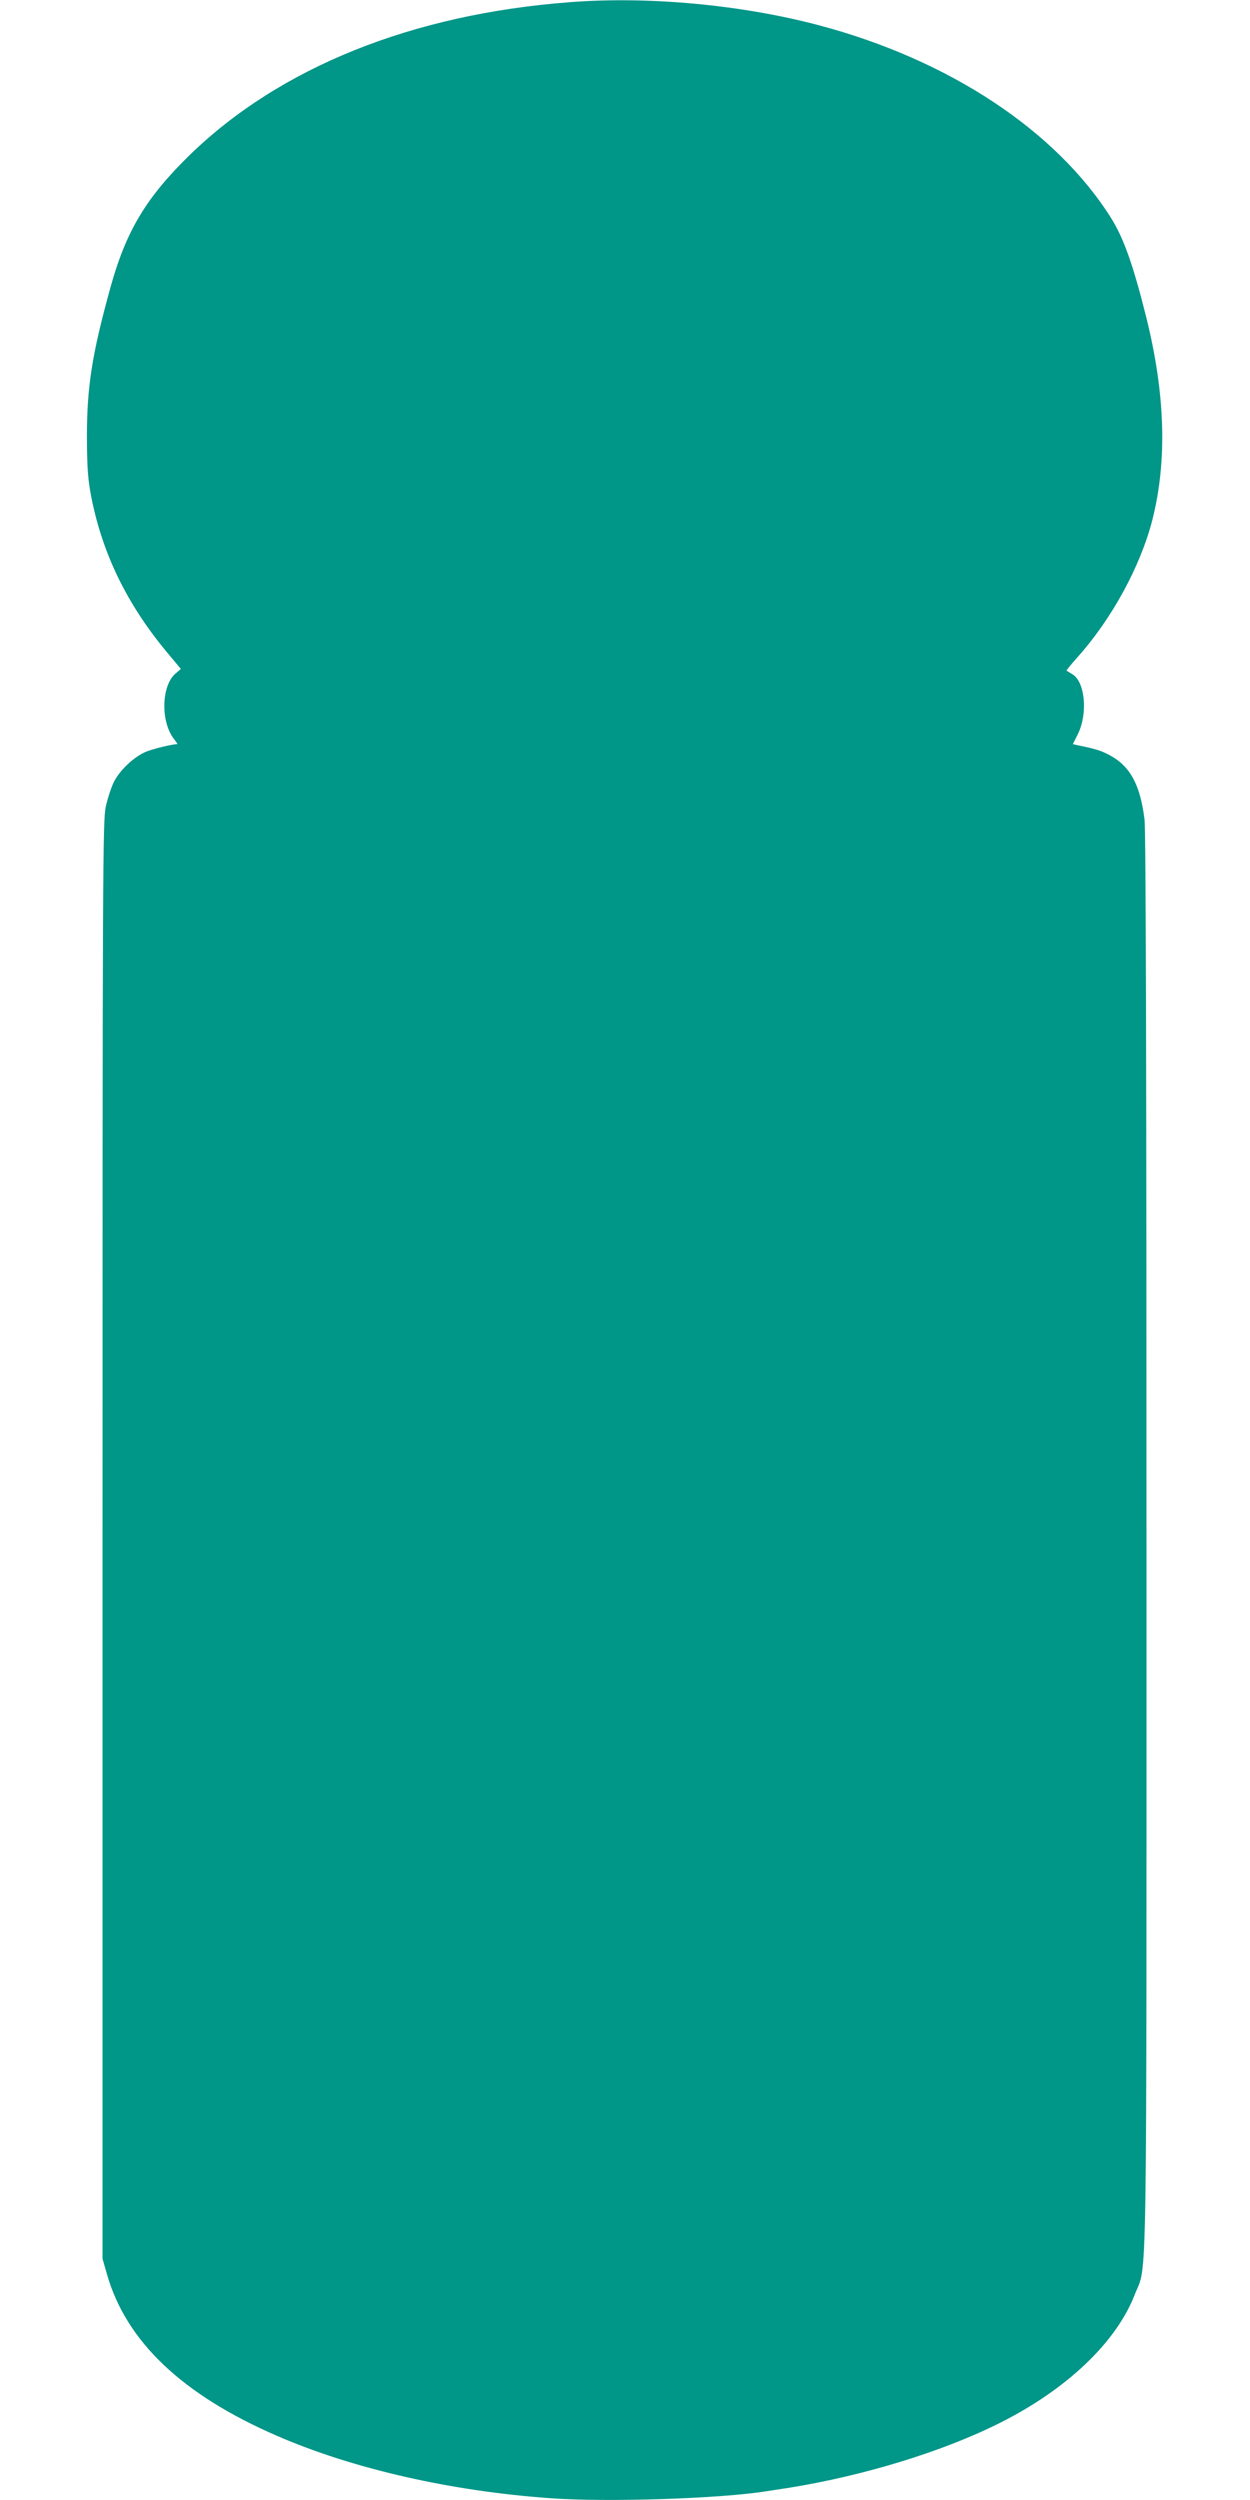
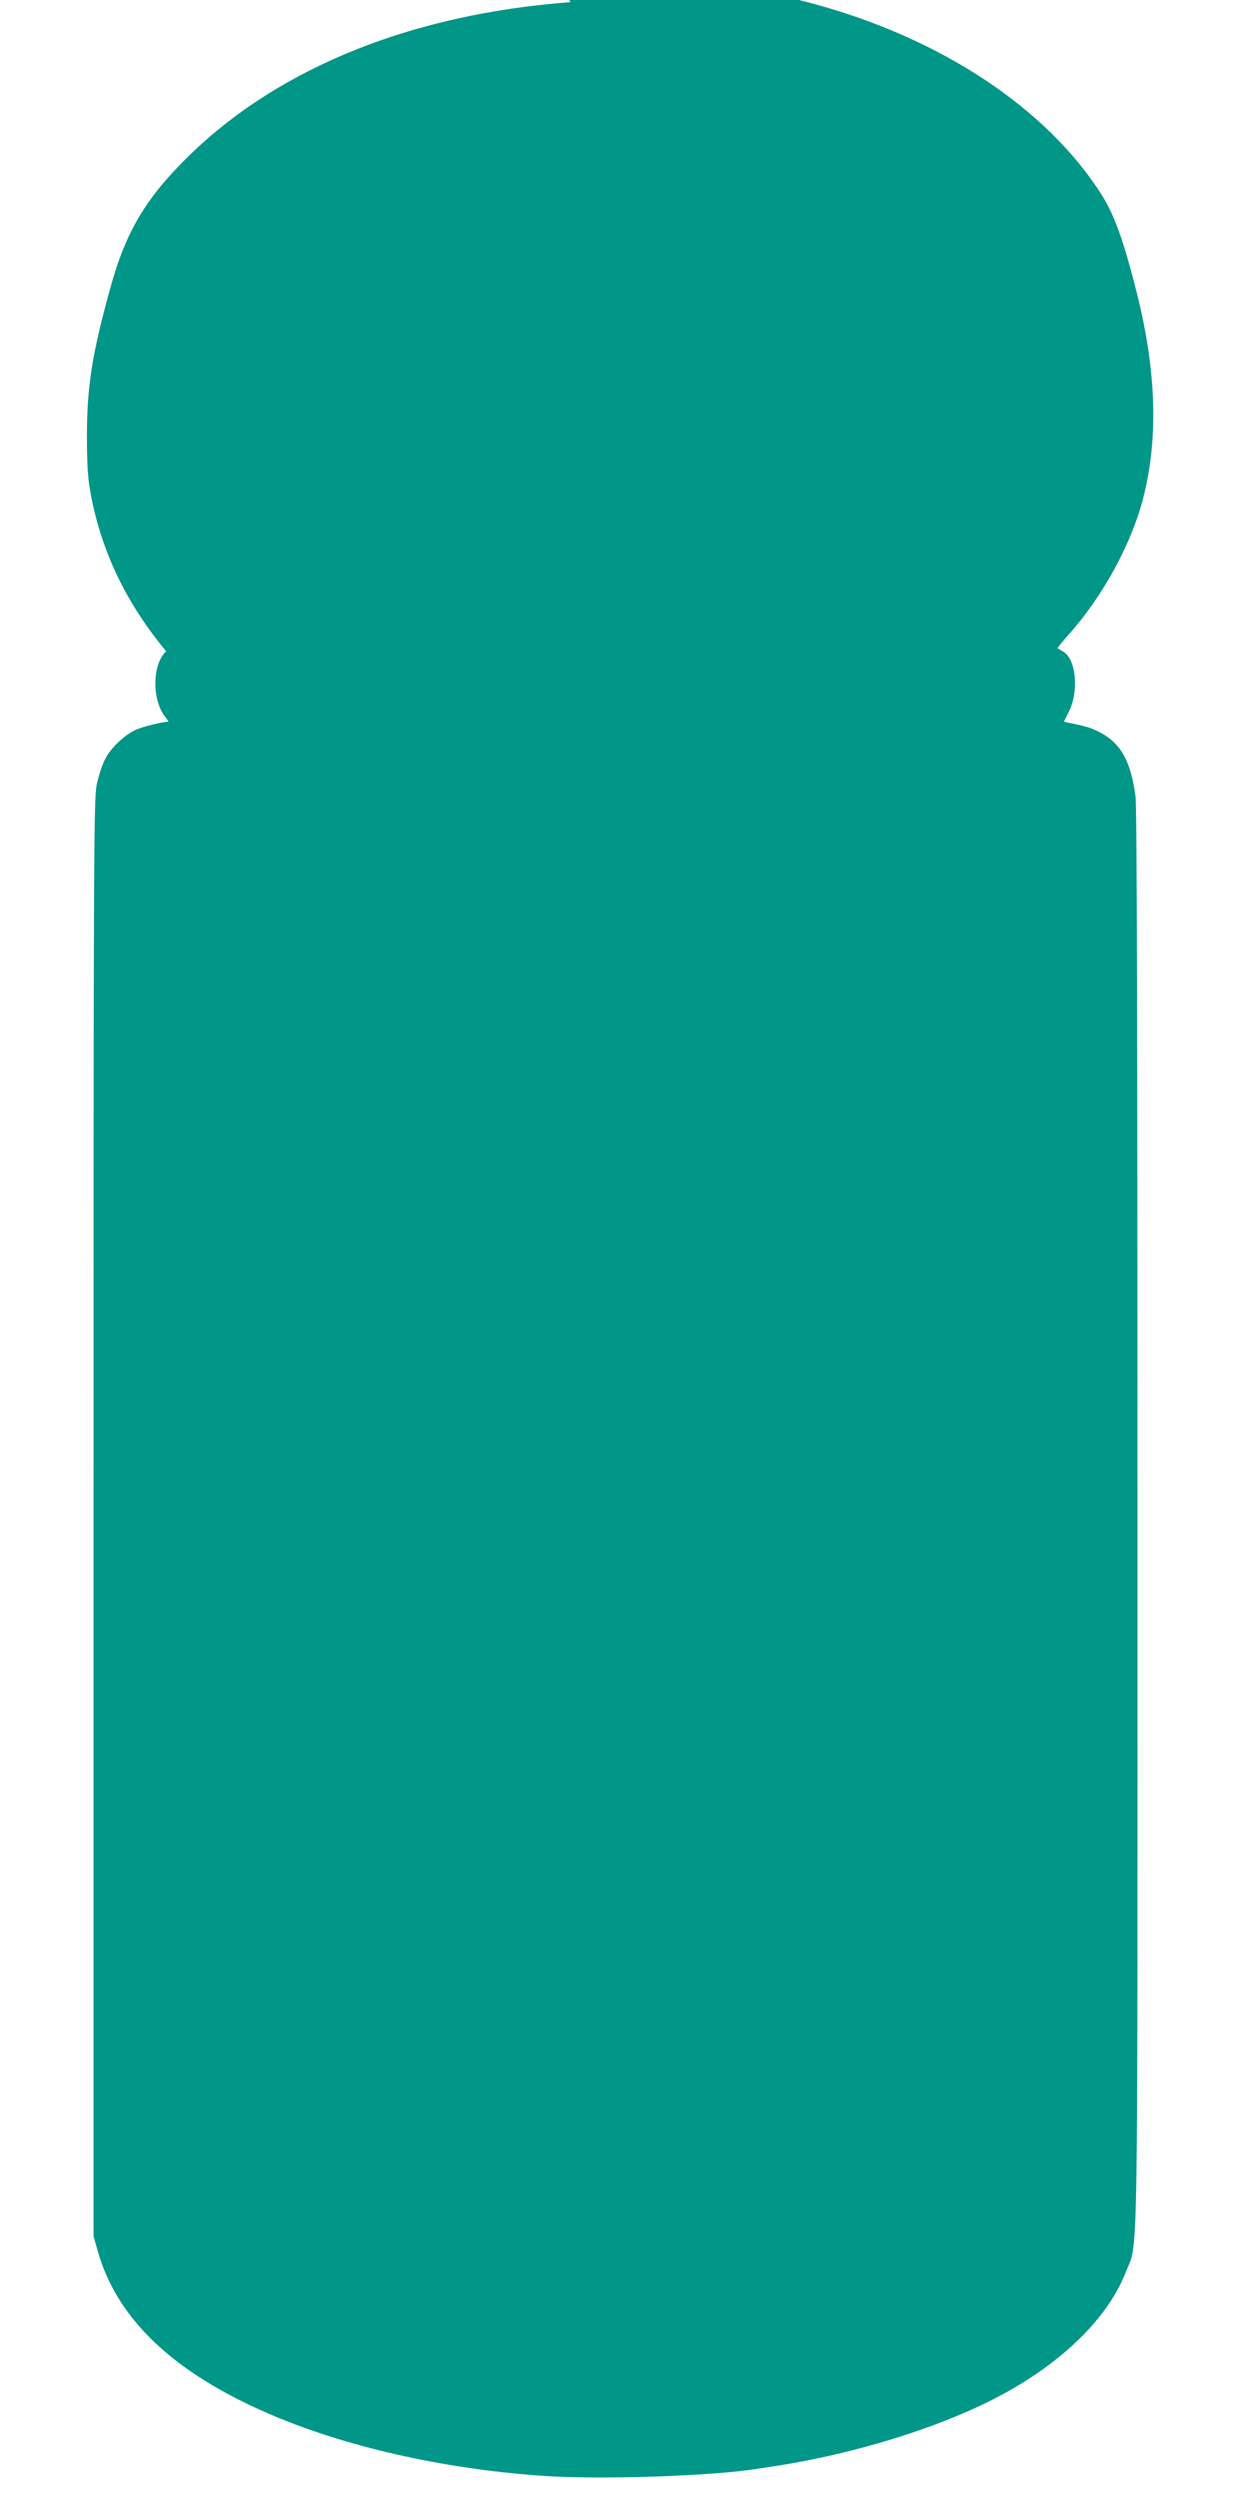
<svg xmlns="http://www.w3.org/2000/svg" version="1.0" width="640pt" height="1280pt" viewBox="0 0 640 1280" preserveAspectRatio="xMidYMid meet">
  <g transform="translate(0,1280) scale(0.1,-0.1)" fill="#009688" stroke="none">
-     <path d="M2920 12789 c-810 -61 -1487 -334 -1949 -783 -223 -218 -325 -388 -405 -676 -95 -344 -121 -508 -121 -770 1 -161 5 -214 23 -308 58 -290 182 -544 383 -787 l75 -90 -29 -25 c-71 -63 -75 -246 -6 -334 11 -14 19 -26 17 -26 -26 0 -129 -25 -163 -40 -60 -26 -131 -93 -161 -152 -14 -27 -32 -83 -42 -126 -16 -72 -17 -310 -17 -3757 l0 -3680 23 -80 c98 -343 385 -616 869 -826 391 -170 893 -284 1403 -320 291 -21 870 -2 1105 36 22 3 69 11 105 16 391 62 801 188 1094 336 341 172 592 412 686 655 65 168 60 -136 60 3847 0 2335 -3 3655 -10 3705 -22 177 -73 272 -176 328 -44 24 -75 34 -165 52 l-26 6 26 52 c51 104 37 265 -27 305 -15 9 -29 18 -31 19 -2 2 22 31 53 66 178 198 325 468 386 706 77 303 66 646 -31 1037 -68 272 -116 406 -181 510 -282 447 -830 809 -1493 985 -394 105 -871 150 -1275 119z" />
+     <path d="M2920 12789 c-810 -61 -1487 -334 -1949 -783 -223 -218 -325 -388 -405 -676 -95 -344 -121 -508 -121 -770 1 -161 5 -214 23 -308 58 -290 182 -544 383 -787 c-71 -63 -75 -246 -6 -334 11 -14 19 -26 17 -26 -26 0 -129 -25 -163 -40 -60 -26 -131 -93 -161 -152 -14 -27 -32 -83 -42 -126 -16 -72 -17 -310 -17 -3757 l0 -3680 23 -80 c98 -343 385 -616 869 -826 391 -170 893 -284 1403 -320 291 -21 870 -2 1105 36 22 3 69 11 105 16 391 62 801 188 1094 336 341 172 592 412 686 655 65 168 60 -136 60 3847 0 2335 -3 3655 -10 3705 -22 177 -73 272 -176 328 -44 24 -75 34 -165 52 l-26 6 26 52 c51 104 37 265 -27 305 -15 9 -29 18 -31 19 -2 2 22 31 53 66 178 198 325 468 386 706 77 303 66 646 -31 1037 -68 272 -116 406 -181 510 -282 447 -830 809 -1493 985 -394 105 -871 150 -1275 119z" />
  </g>
</svg>